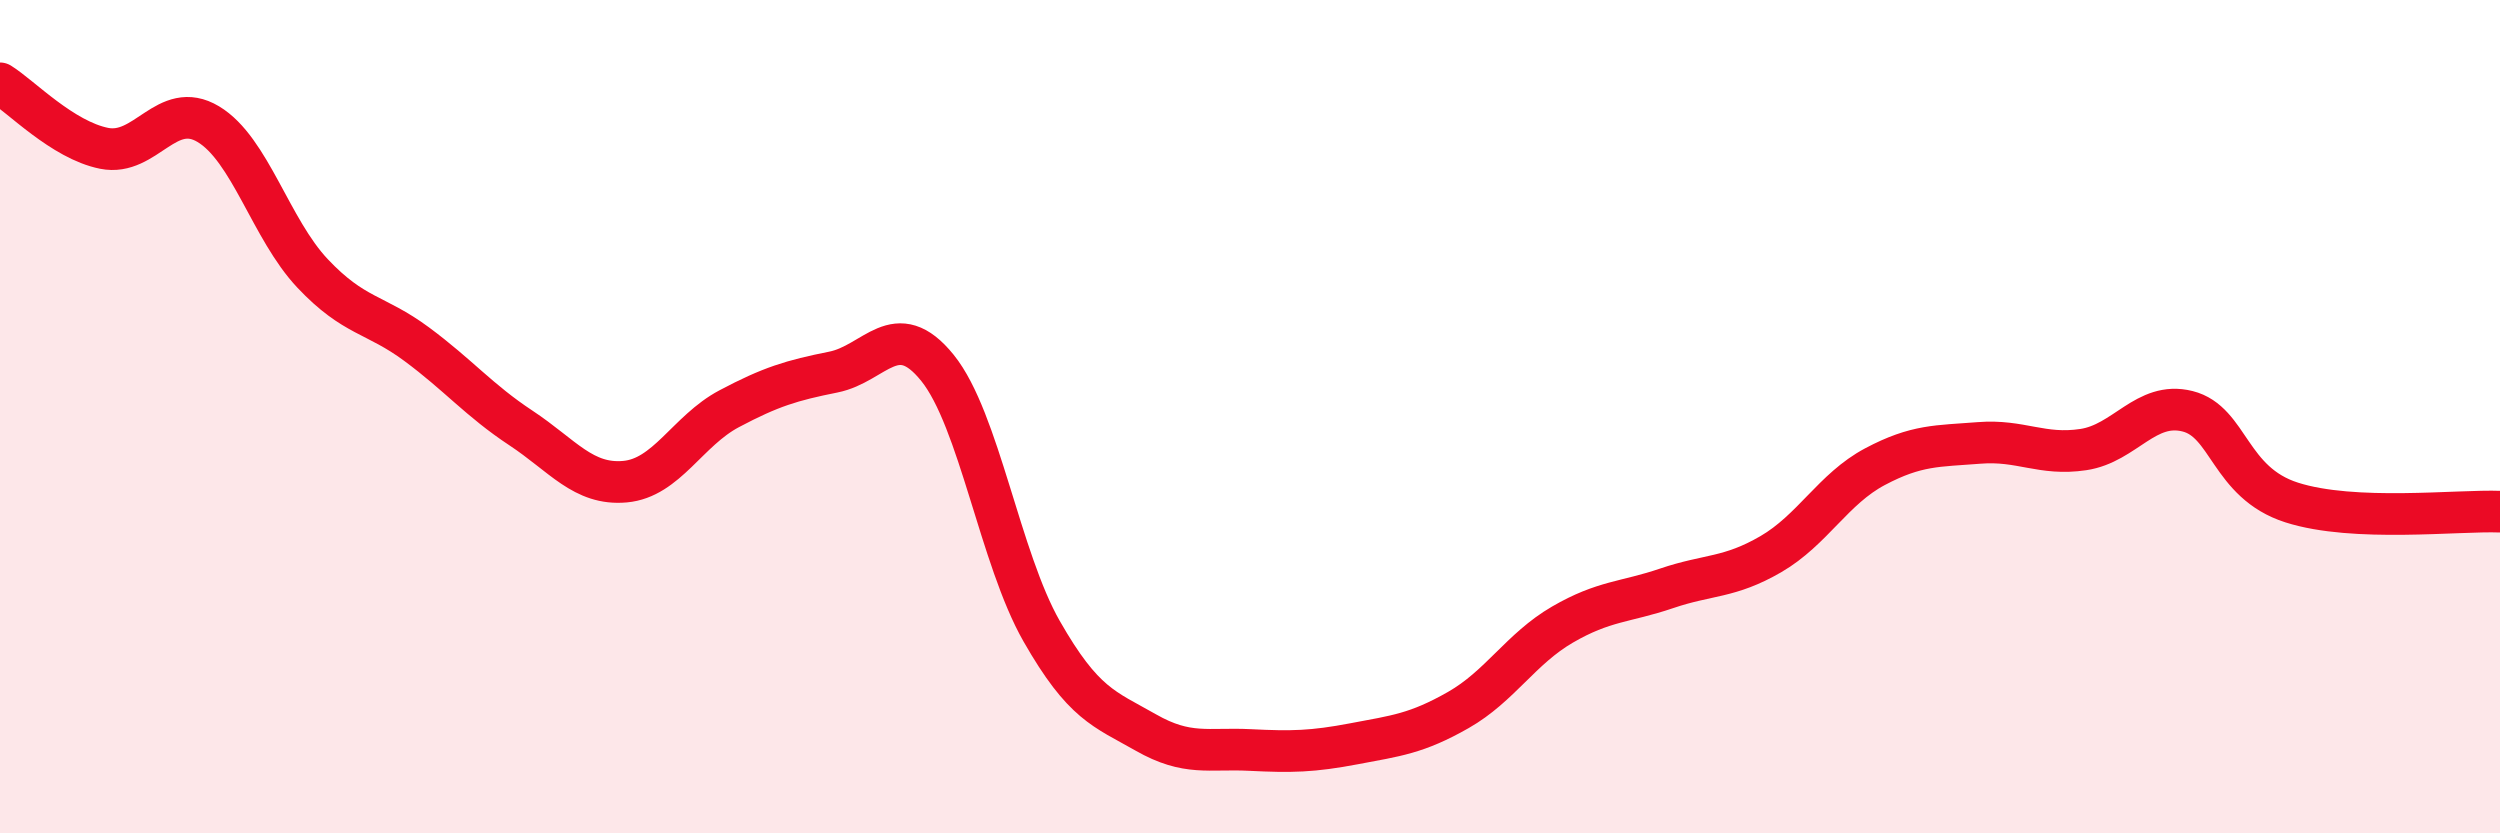
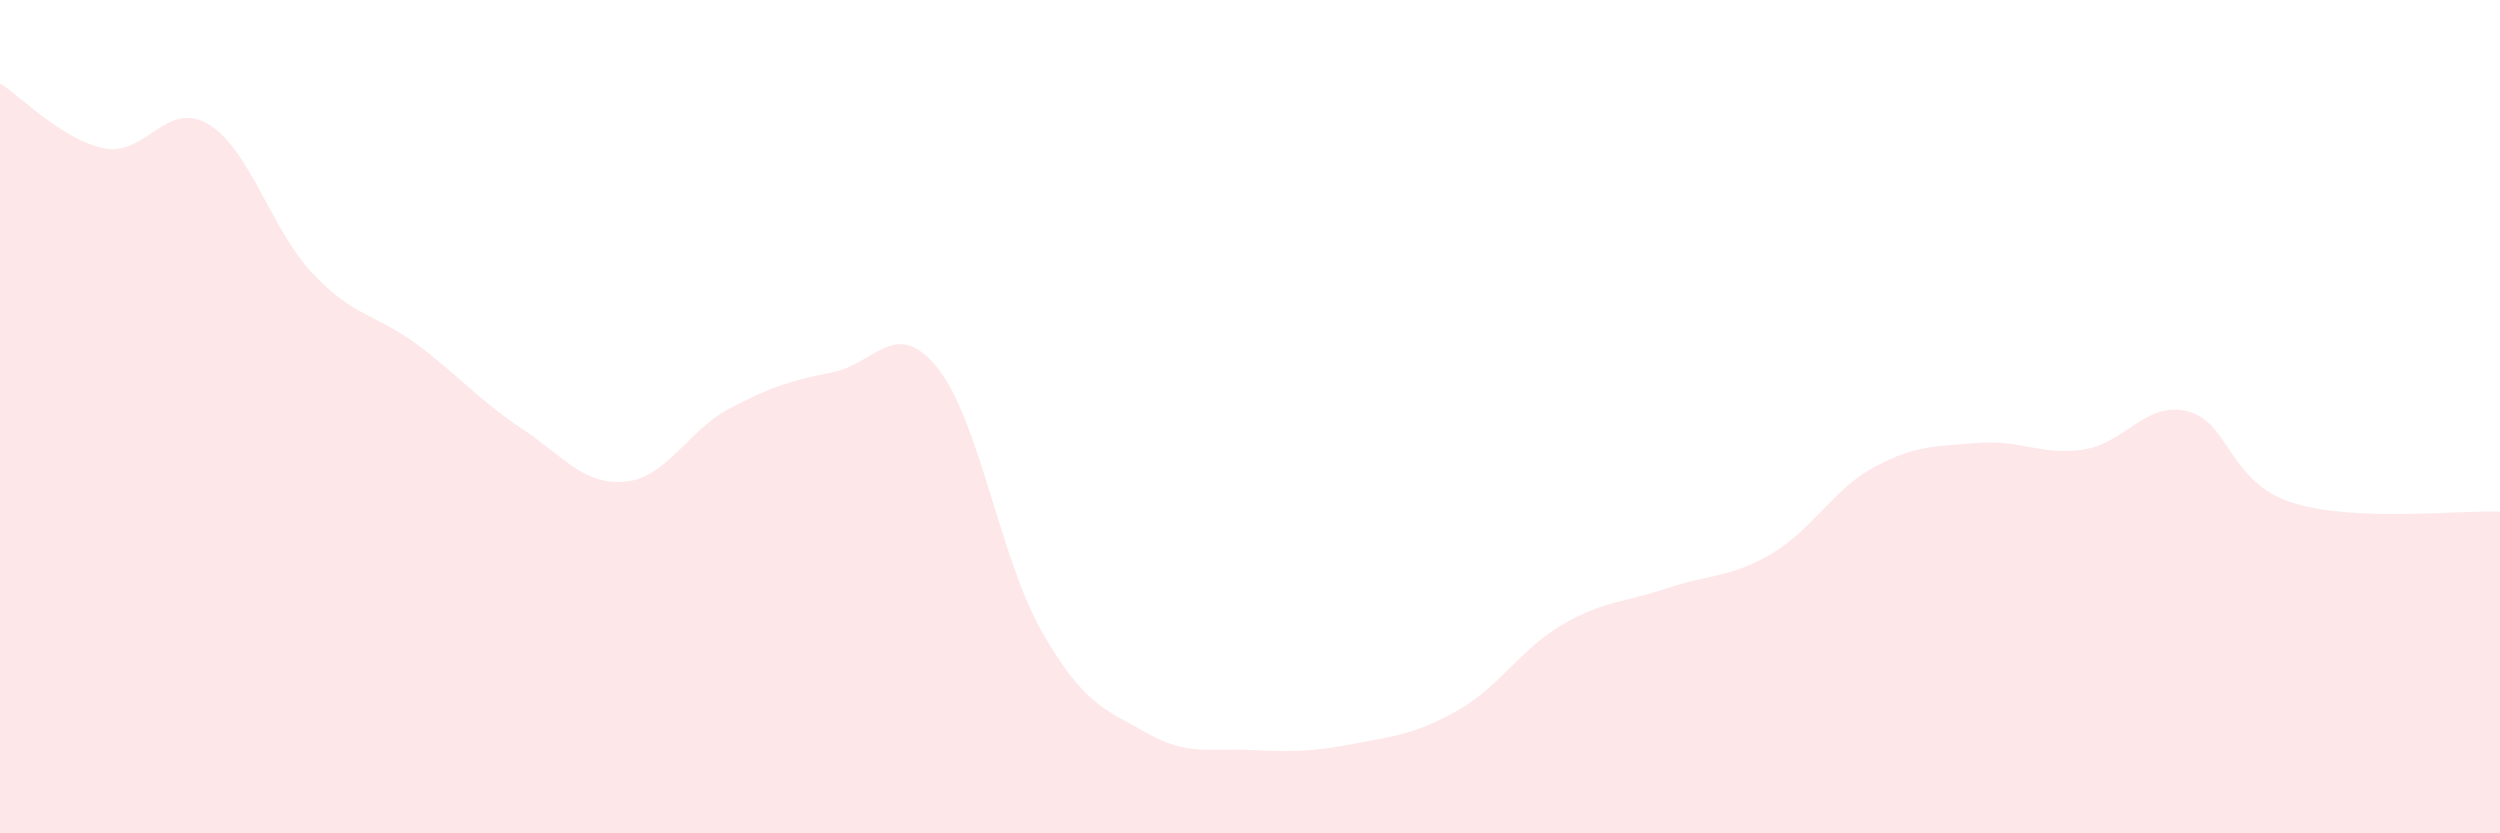
<svg xmlns="http://www.w3.org/2000/svg" width="60" height="20" viewBox="0 0 60 20">
  <path d="M 0,2 C 0.5,2.31 1.5,3.36 2.5,3.56 C 3.5,3.76 4,2.38 5,2.98 C 6,3.58 6.5,5.5 7.5,6.56 C 8.5,7.62 9,7.52 10,8.26 C 11,9 11.5,9.61 12.5,10.27 C 13.5,10.93 14,11.65 15,11.56 C 16,11.47 16.5,10.34 17.5,9.81 C 18.5,9.28 19,9.13 20,8.93 C 21,8.73 21.5,7.59 22.5,8.83 C 23.5,10.07 24,13.4 25,15.15 C 26,16.9 26.5,17.01 27.5,17.58 C 28.5,18.15 29,17.95 30,18 C 31,18.05 31.5,18.04 32.5,17.85 C 33.5,17.66 34,17.61 35,17.04 C 36,16.47 36.5,15.57 37.5,14.99 C 38.5,14.41 39,14.46 40,14.12 C 41,13.78 41.5,13.88 42.5,13.3 C 43.5,12.72 44,11.73 45,11.2 C 46,10.67 46.5,10.71 47.5,10.63 C 48.5,10.55 49,10.94 50,10.79 C 51,10.64 51.5,9.62 52.5,9.87 C 53.5,10.12 53.5,11.58 55,12.06 C 56.5,12.54 59,12.24 60,12.28L60 20L0 20Z" fill="#EB0A25" opacity="0.1" stroke-linecap="round" stroke-linejoin="round" />
-   <path d="M 0,2 C 0.5,2.31 1.5,3.36 2.5,3.56 C 3.5,3.76 4,2.38 5,2.98 C 6,3.58 6.5,5.5 7.5,6.56 C 8.5,7.62 9,7.52 10,8.26 C 11,9 11.5,9.61 12.5,10.27 C 13.5,10.93 14,11.65 15,11.56 C 16,11.47 16.5,10.34 17.5,9.81 C 18.5,9.28 19,9.13 20,8.93 C 21,8.73 21.5,7.59 22.5,8.83 C 23.5,10.07 24,13.4 25,15.15 C 26,16.9 26.5,17.01 27.5,17.58 C 28.5,18.15 29,17.95 30,18 C 31,18.05 31.5,18.04 32.5,17.85 C 33.5,17.66 34,17.61 35,17.04 C 36,16.47 36.5,15.57 37.5,14.99 C 38.5,14.41 39,14.46 40,14.12 C 41,13.78 41.5,13.88 42.5,13.3 C 43.5,12.72 44,11.73 45,11.2 C 46,10.67 46.5,10.71 47.5,10.63 C 48.5,10.55 49,10.94 50,10.79 C 51,10.64 51.5,9.62 52.5,9.87 C 53.5,10.12 53.5,11.58 55,12.06 C 56.5,12.54 59,12.24 60,12.28" stroke="#EB0A25" stroke-width="1" fill="none" stroke-linecap="round" stroke-linejoin="round" />
</svg>